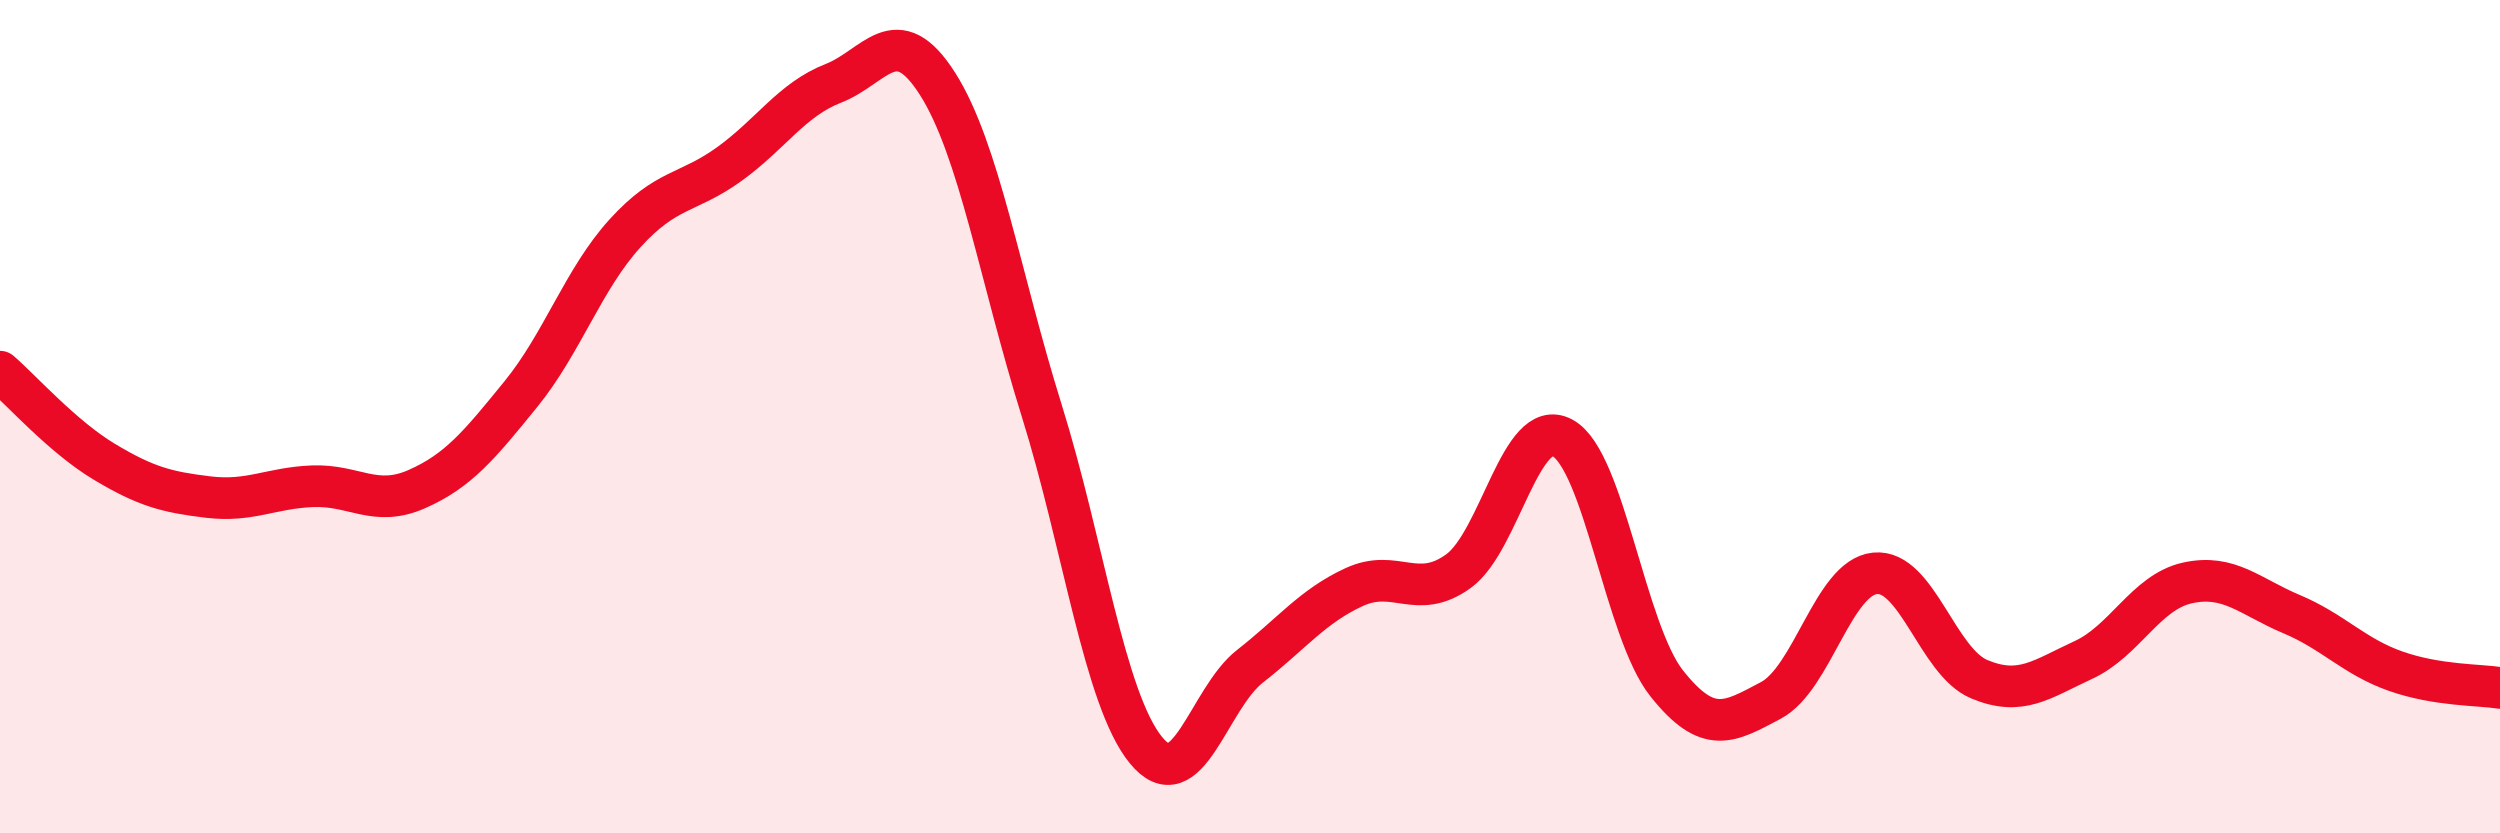
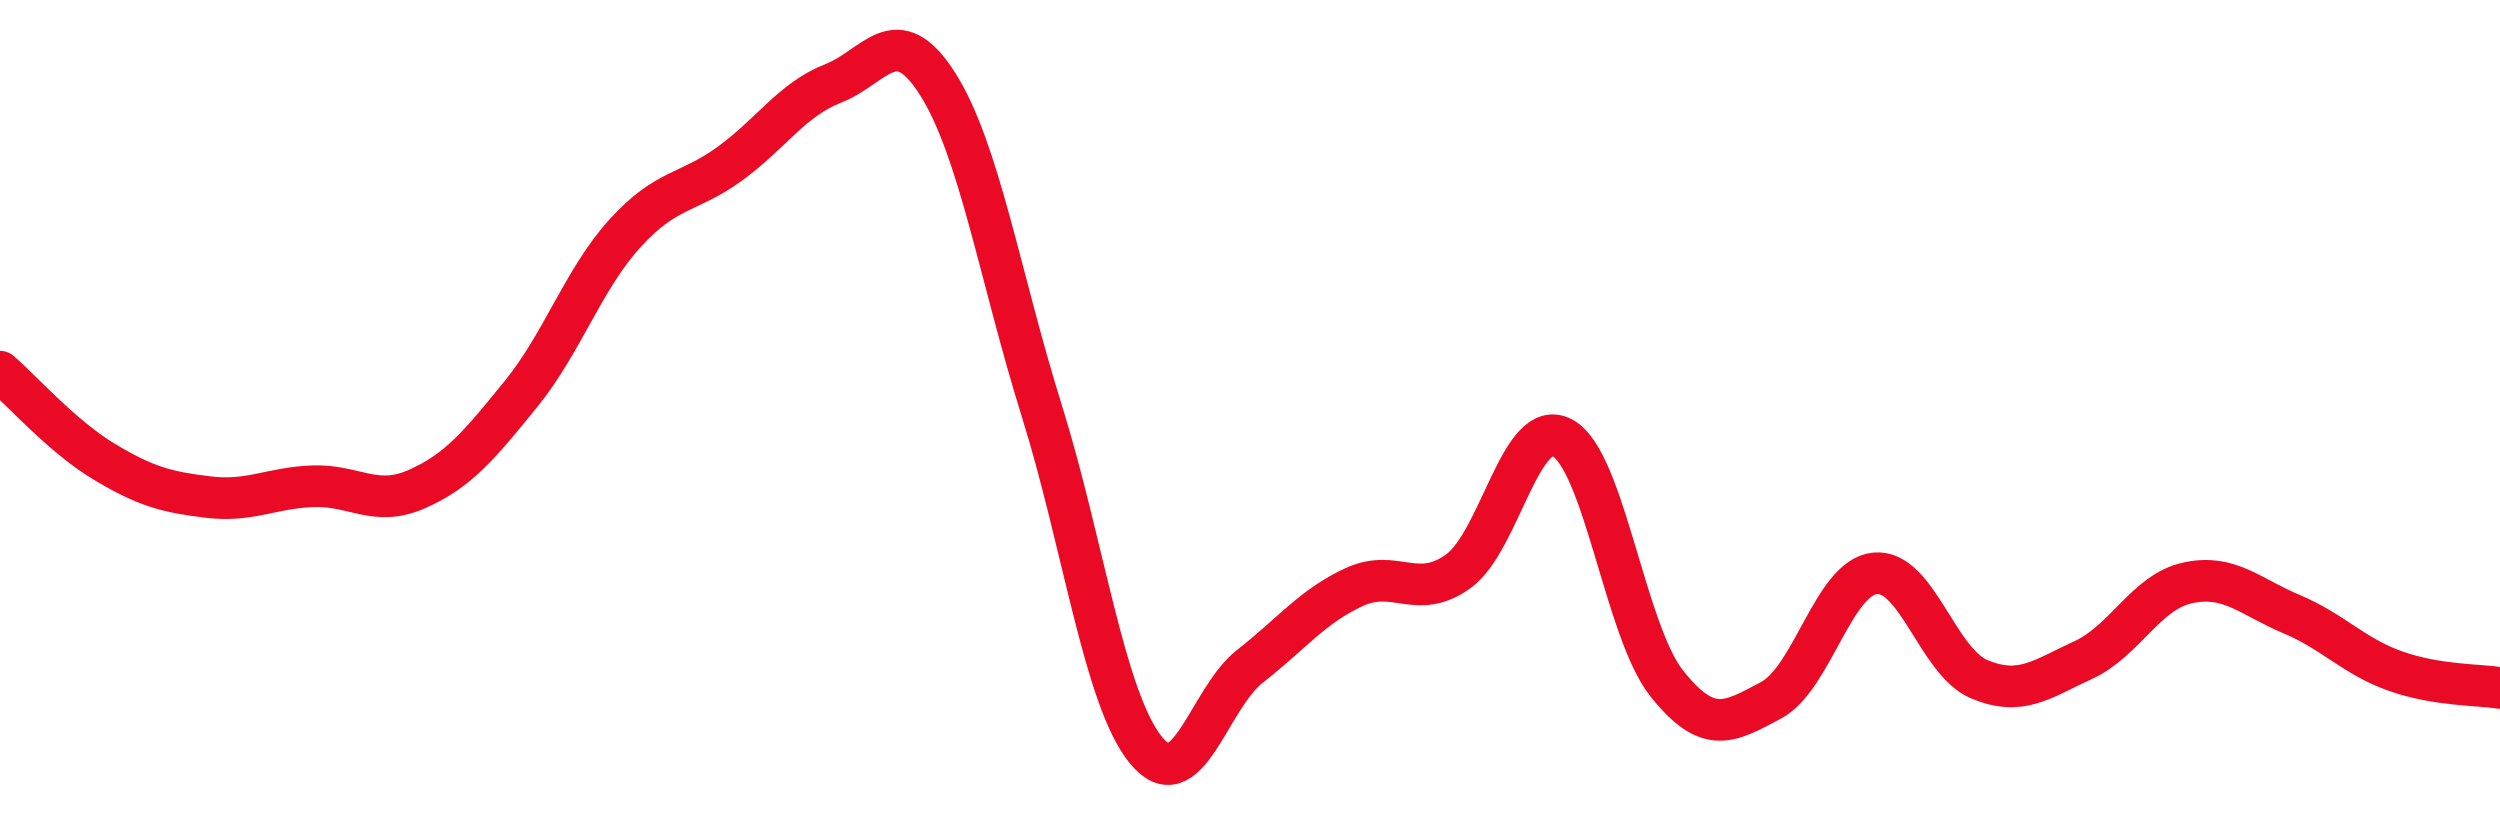
<svg xmlns="http://www.w3.org/2000/svg" width="60" height="20" viewBox="0 0 60 20">
-   <path d="M 0,8.92 C 0.5,9.35 1.5,10.48 2.5,11.08 C 3.5,11.68 4,11.81 5,11.93 C 6,12.05 6.5,11.71 7.5,11.67 C 8.5,11.63 9,12.18 10,11.74 C 11,11.3 11.5,10.69 12.5,9.46 C 13.5,8.23 14,6.7 15,5.6 C 16,4.5 16.5,4.66 17.5,3.94 C 18.5,3.22 19,2.39 20,2 C 21,1.61 21.5,0.44 22.5,2.01 C 23.5,3.58 24,6.65 25,9.85 C 26,13.05 26.5,16.77 27.5,18 C 28.5,19.23 29,16.77 30,15.99 C 31,15.21 31.5,14.55 32.5,14.09 C 33.5,13.63 34,14.43 35,13.71 C 36,12.99 36.5,9.97 37.5,10.51 C 38.5,11.05 39,15.14 40,16.4 C 41,17.66 41.5,17.34 42.5,16.81 C 43.5,16.28 44,13.86 45,13.76 C 46,13.66 46.5,15.88 47.5,16.3 C 48.5,16.72 49,16.3 50,15.84 C 51,15.38 51.5,14.21 52.5,13.99 C 53.5,13.77 54,14.32 55,14.74 C 56,15.16 56.5,15.76 57.5,16.11 C 58.5,16.46 59.5,16.43 60,16.51L60 20L0 20Z" fill="#EB0A25" opacity="0.1" stroke-linecap="round" stroke-linejoin="round" />
  <path d="M 0,8.92 C 0.5,9.35 1.5,10.48 2.5,11.08 C 3.5,11.68 4,11.81 5,11.93 C 6,12.05 6.5,11.71 7.5,11.67 C 8.5,11.63 9,12.18 10,11.74 C 11,11.3 11.5,10.69 12.5,9.46 C 13.5,8.23 14,6.7 15,5.6 C 16,4.5 16.5,4.66 17.5,3.94 C 18.5,3.22 19,2.39 20,2 C 21,1.61 21.5,0.44 22.5,2.01 C 23.5,3.58 24,6.65 25,9.85 C 26,13.05 26.5,16.77 27.5,18 C 28.5,19.23 29,16.77 30,15.99 C 31,15.21 31.5,14.55 32.5,14.09 C 33.5,13.63 34,14.43 35,13.71 C 36,12.99 36.5,9.97 37.5,10.51 C 38.5,11.05 39,15.14 40,16.4 C 41,17.66 41.5,17.34 42.5,16.81 C 43.5,16.28 44,13.86 45,13.76 C 46,13.66 46.5,15.88 47.5,16.3 C 48.5,16.72 49,16.3 50,15.84 C 51,15.38 51.5,14.21 52.5,13.99 C 53.5,13.77 54,14.32 55,14.74 C 56,15.16 56.5,15.76 57.5,16.11 C 58.5,16.46 59.5,16.43 60,16.51" stroke="#EB0A25" stroke-width="1" fill="none" stroke-linecap="round" stroke-linejoin="round" />
</svg>